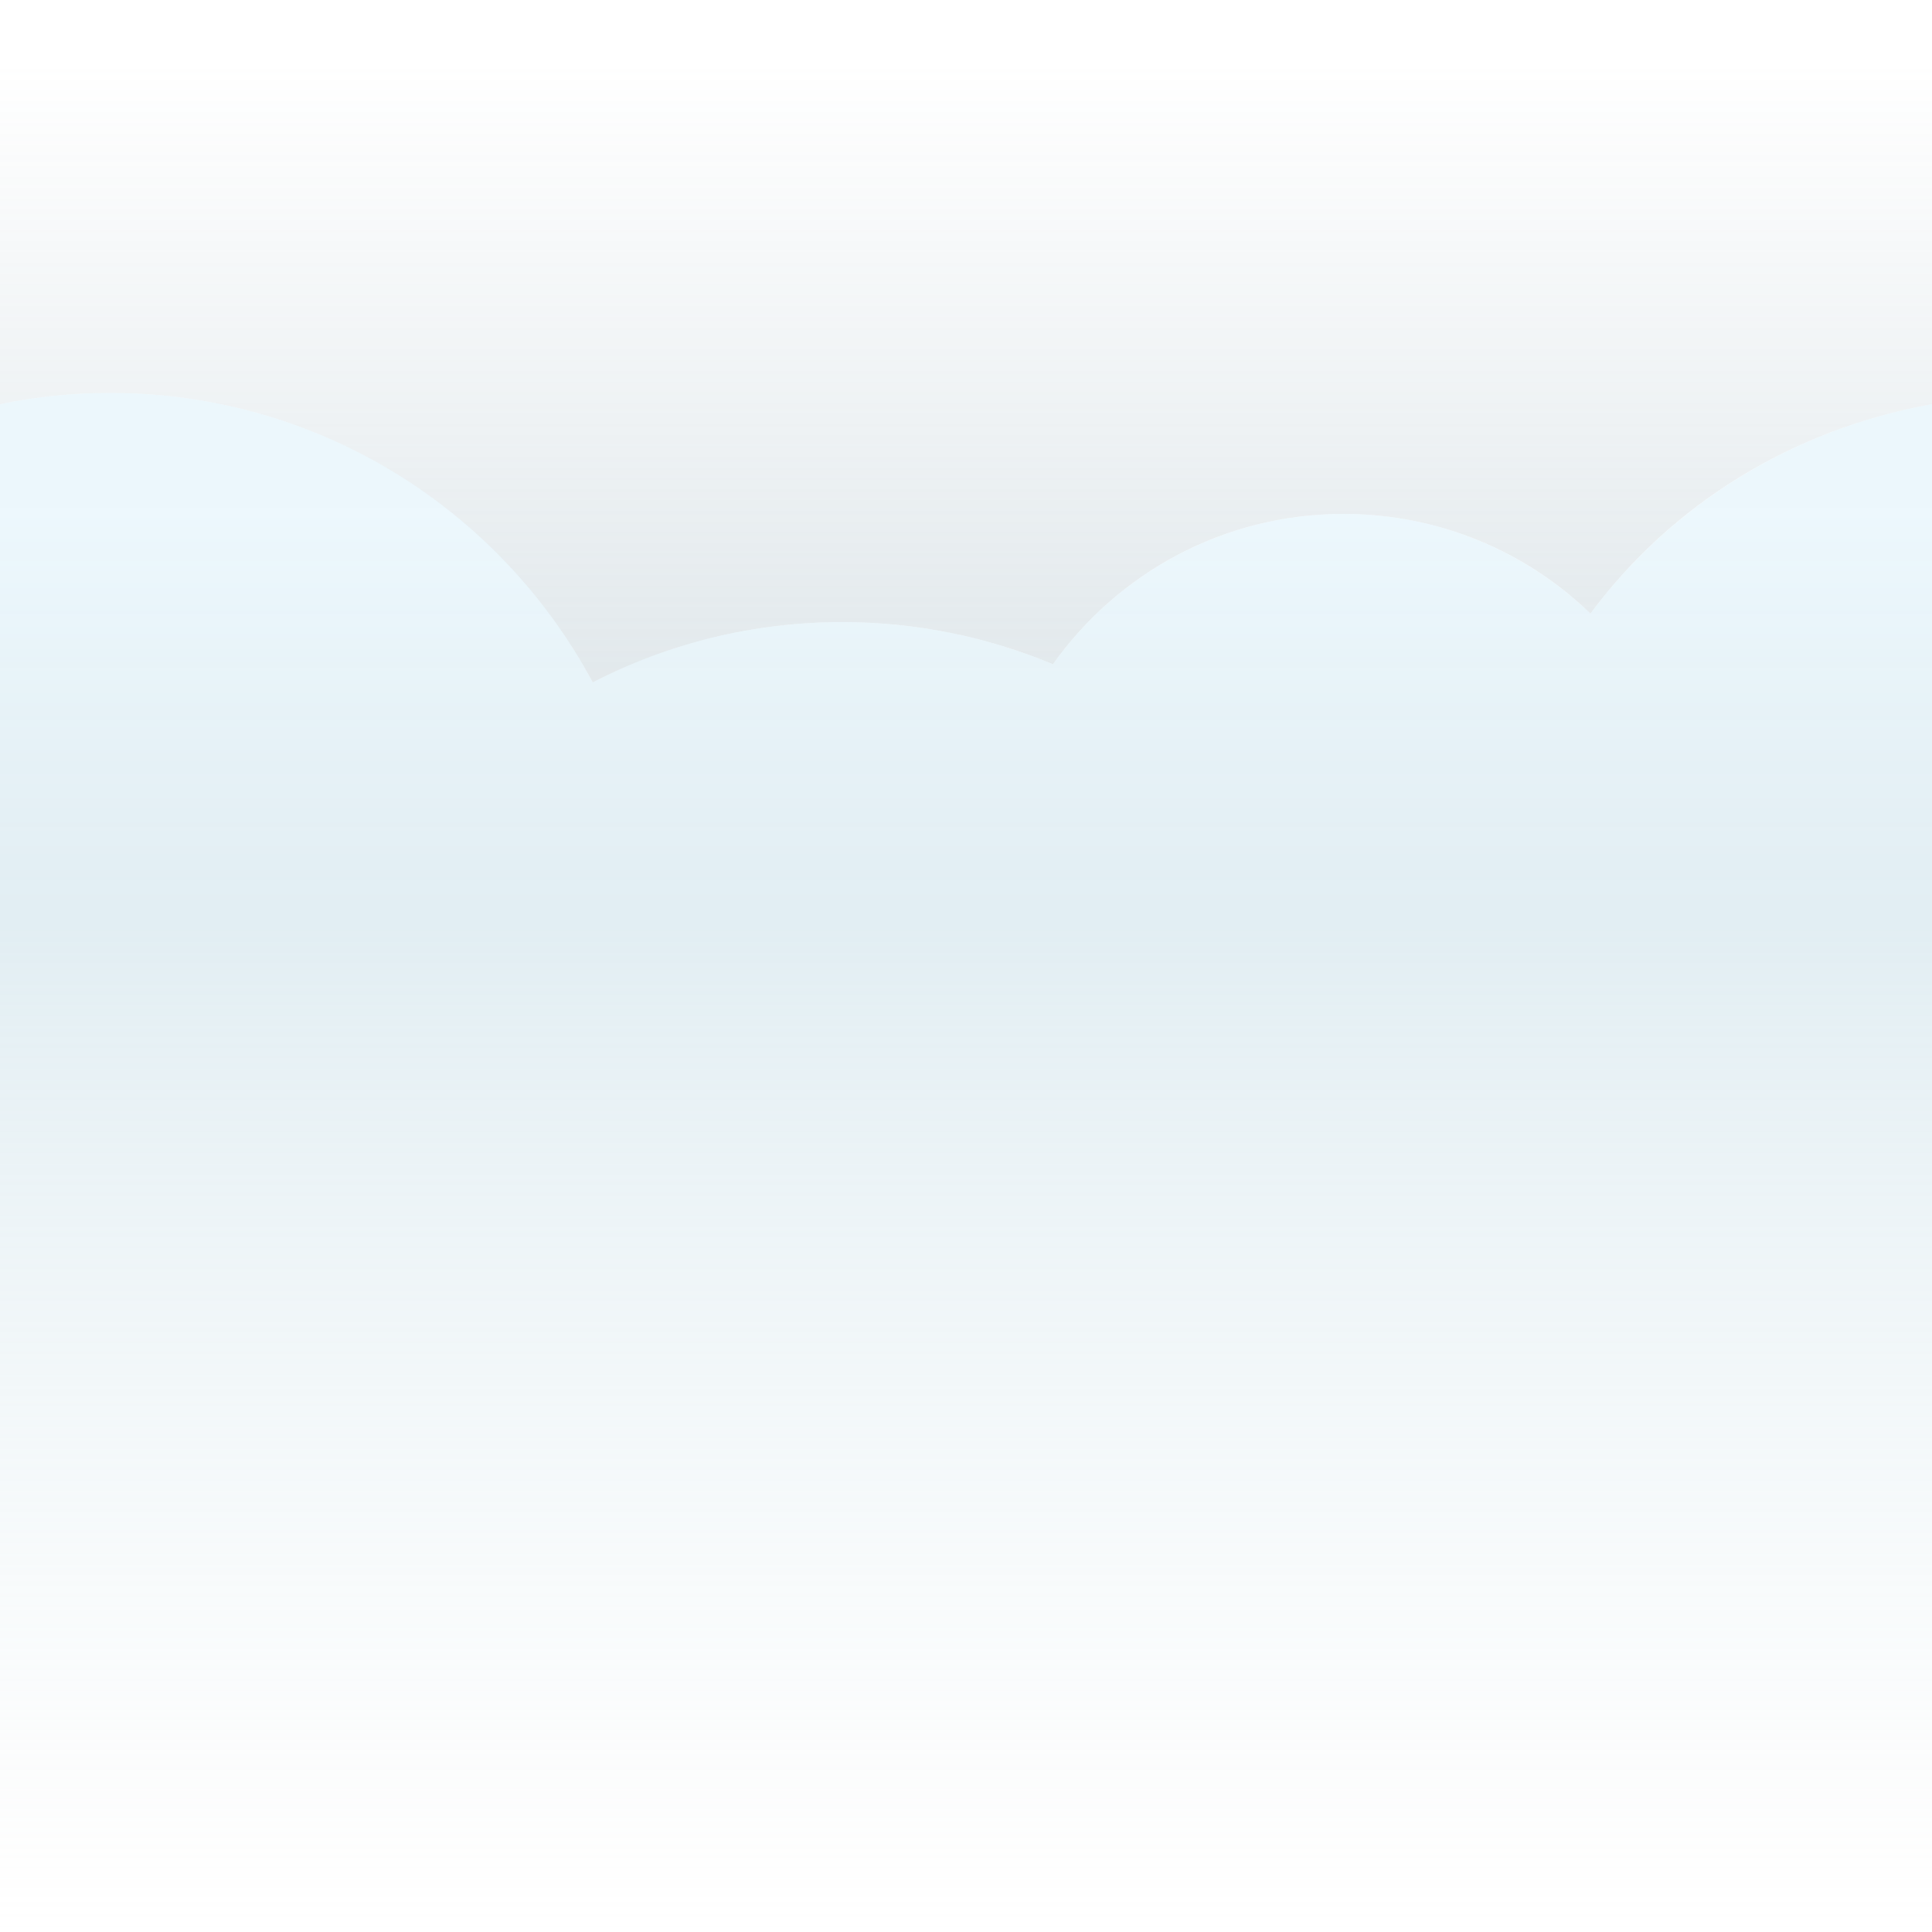
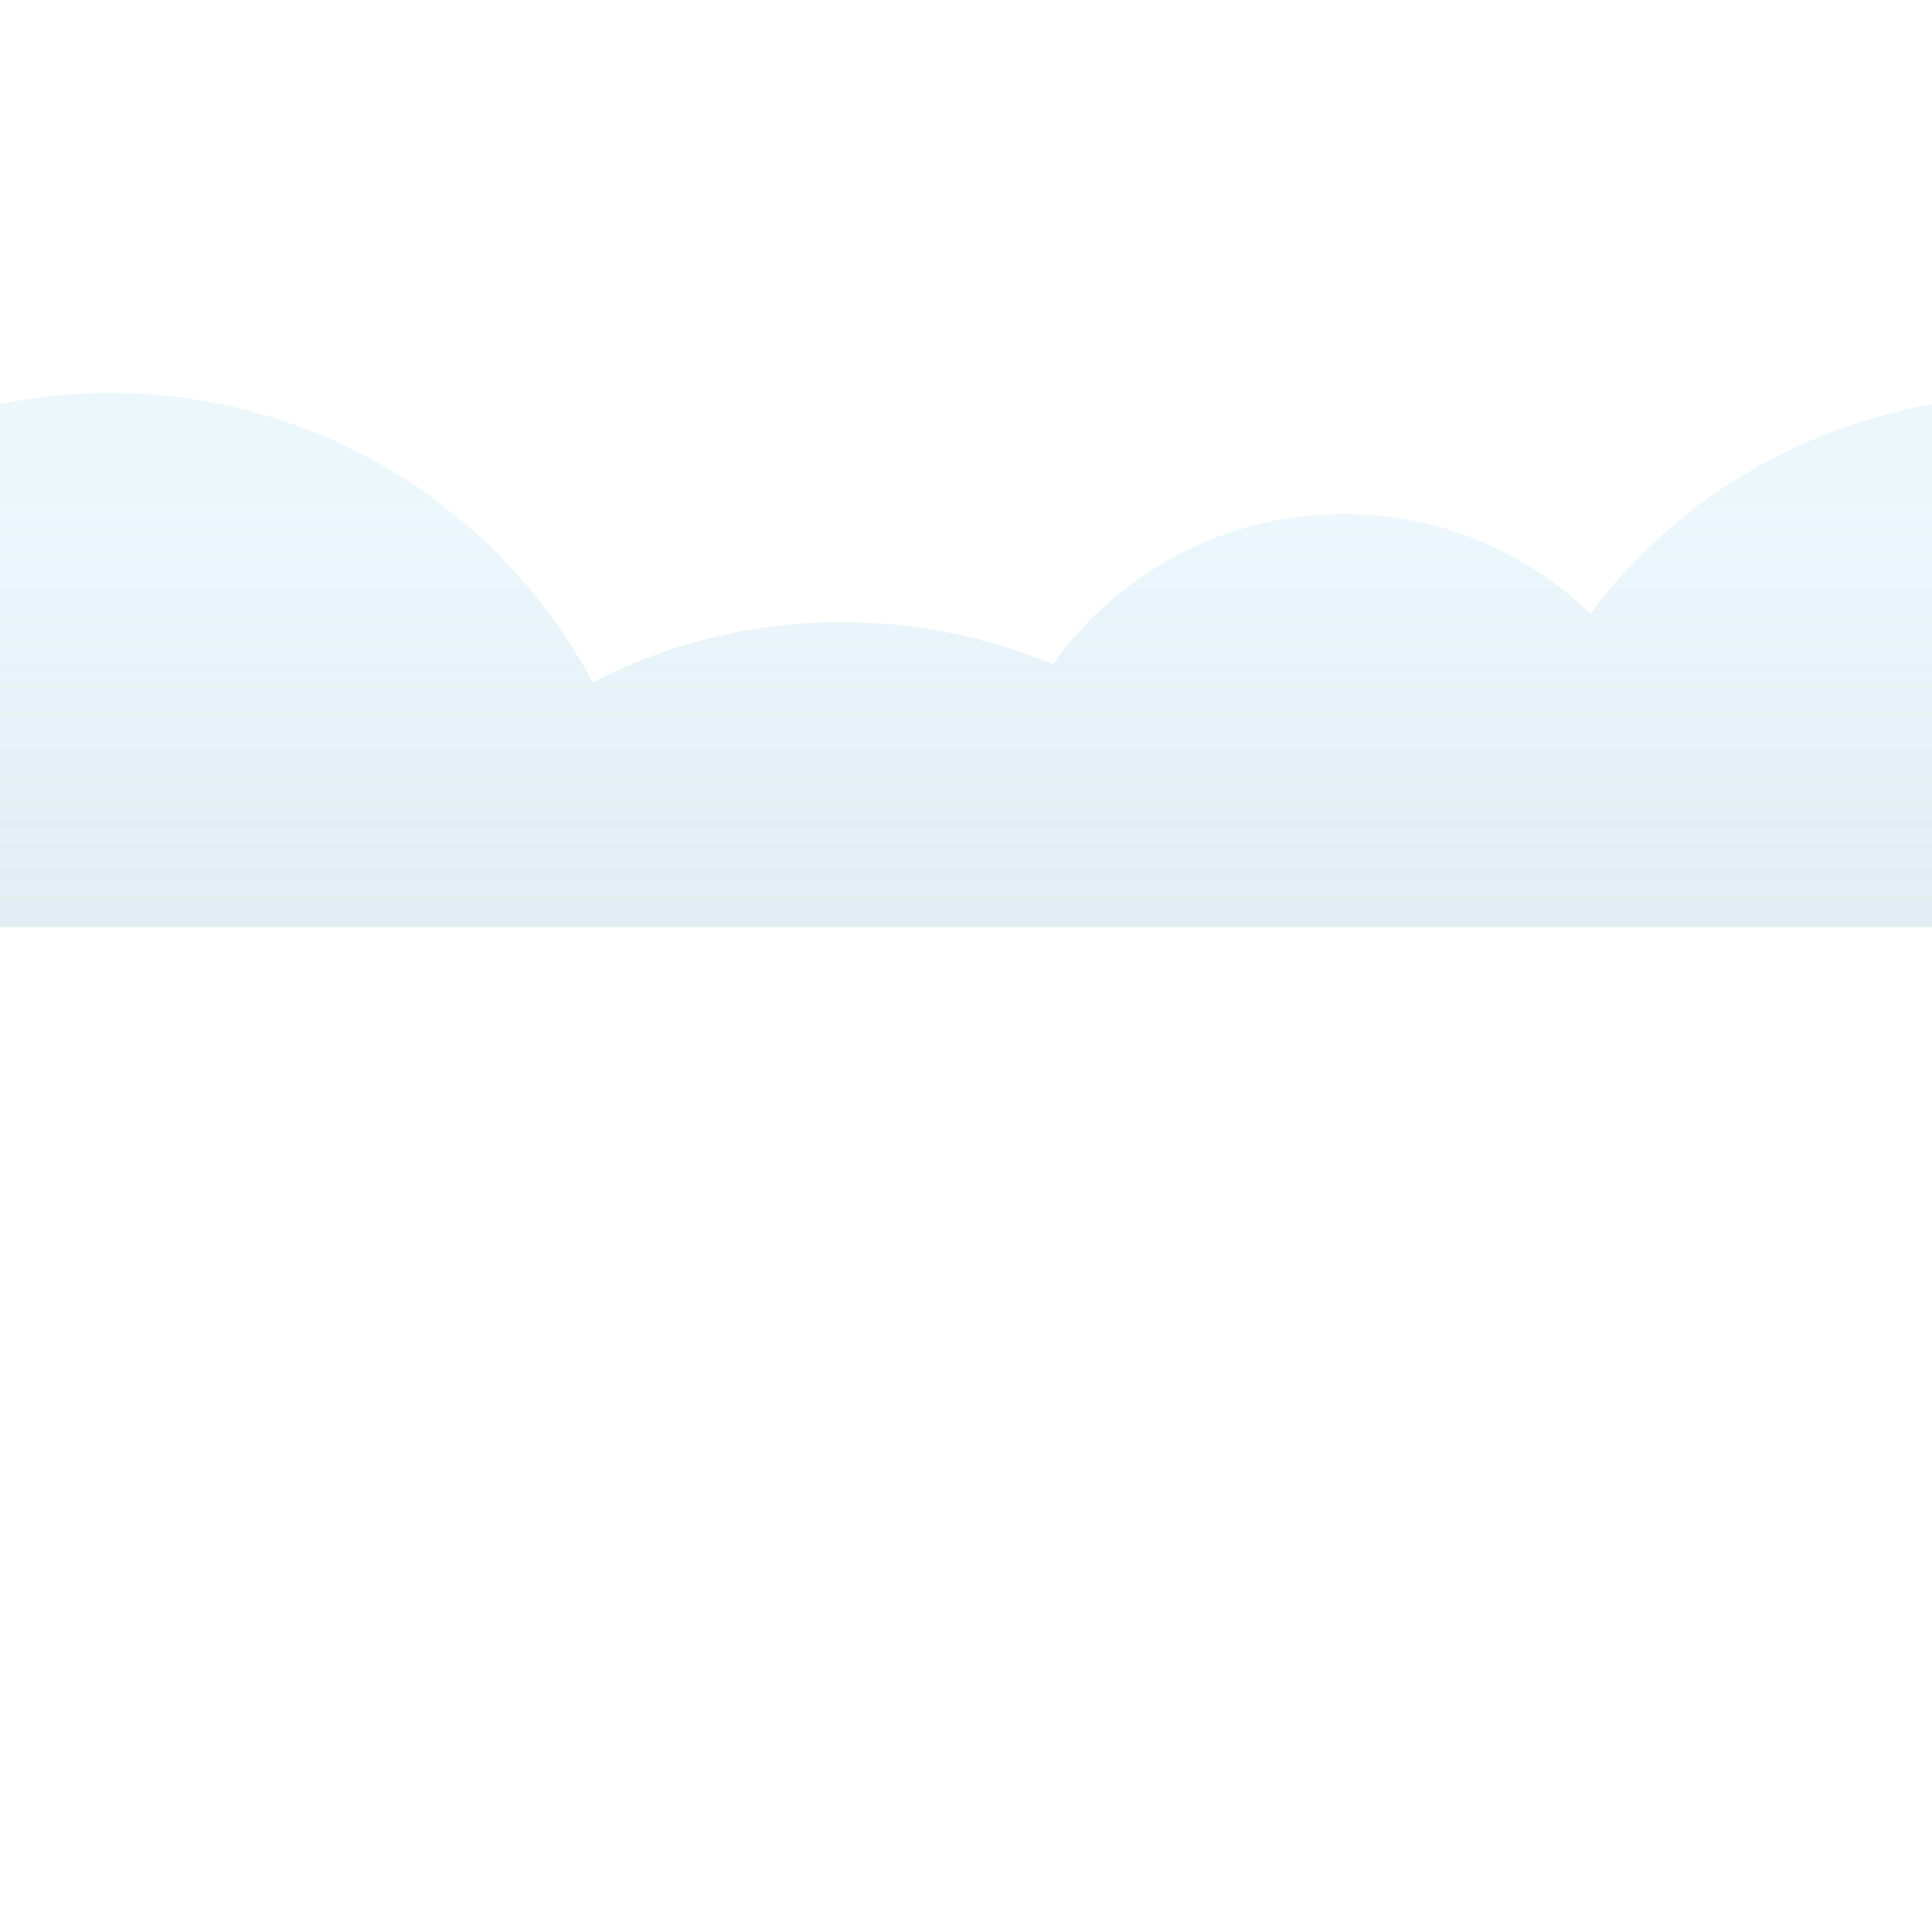
<svg xmlns="http://www.w3.org/2000/svg" width="500" height="500">
  <linearGradient id="a" gradientUnits="userSpaceOnUse" x1="250" y1="237.091" x2="250" y2="67.177" gradientTransform="matrix(1 0 0 -1 0 240)">
    <stop offset=".08" stop-color="#7d9baa" stop-opacity="0" />
    <stop offset="1" stop-color="#7d9baa" stop-opacity=".22" />
  </linearGradient>
-   <path d="M0 0v104.6c9.2-1.9 18.7-2.9 28.5-2.9 54.1 0 101 30.3 124.9 74.9 19.4-10 41.3-15.6 64.6-15.6 19.3 0 37.7 3.9 54.5 10.9 16.7-23.5 44.1-38.9 75.2-38.9 24.8 0 47.4 9.8 63.9 25.8 21-28.3 52.3-47.7 88.4-54.2V0H0z" fill="url('#a')" />
  <linearGradient id="b" gradientUnits="userSpaceOnUse" x1="250" y1="3.955" x2="250" y2="135.58" gradientTransform="matrix(1 0 0 -1 0 240)">
    <stop offset="0" stop-color="#b3d2df" stop-opacity=".38" />
    <stop offset=".8" stop-color="#d2edfa" stop-opacity=".41" />
  </linearGradient>
  <path d="M411.6 158.8c-16.6-16-39.1-25.8-63.9-25.8-31 0-58.5 15.4-75.2 38.9-16.8-7-35.2-10.9-54.5-10.9-23.3 0-45.3 5.6-64.6 15.6-23.8-44.6-70.8-74.9-124.9-74.9-9.8 0-19.3 1-28.5 2.9V240h500V104.6c-36.1 6.5-67.4 26-88.4 54.2z" fill="url('#b')" />
  <linearGradient id="c" gradientUnits="userSpaceOnUse" x1="250" y1="260" x2="250" y2="0" gradientTransform="matrix(1 0 0 -1 0 500)">
    <stop offset="0" stop-color="#b3d2df" stop-opacity=".38" />
    <stop offset=".75" stop-color="#cce0e7" stop-opacity=".1" />
    <stop offset="1" stop-color="#d0d0d0" stop-opacity="0" />
  </linearGradient>
-   <path style="fill:url(#c);fill-rule:nonzero" d="M0 240h500v260H0z" />
</svg>